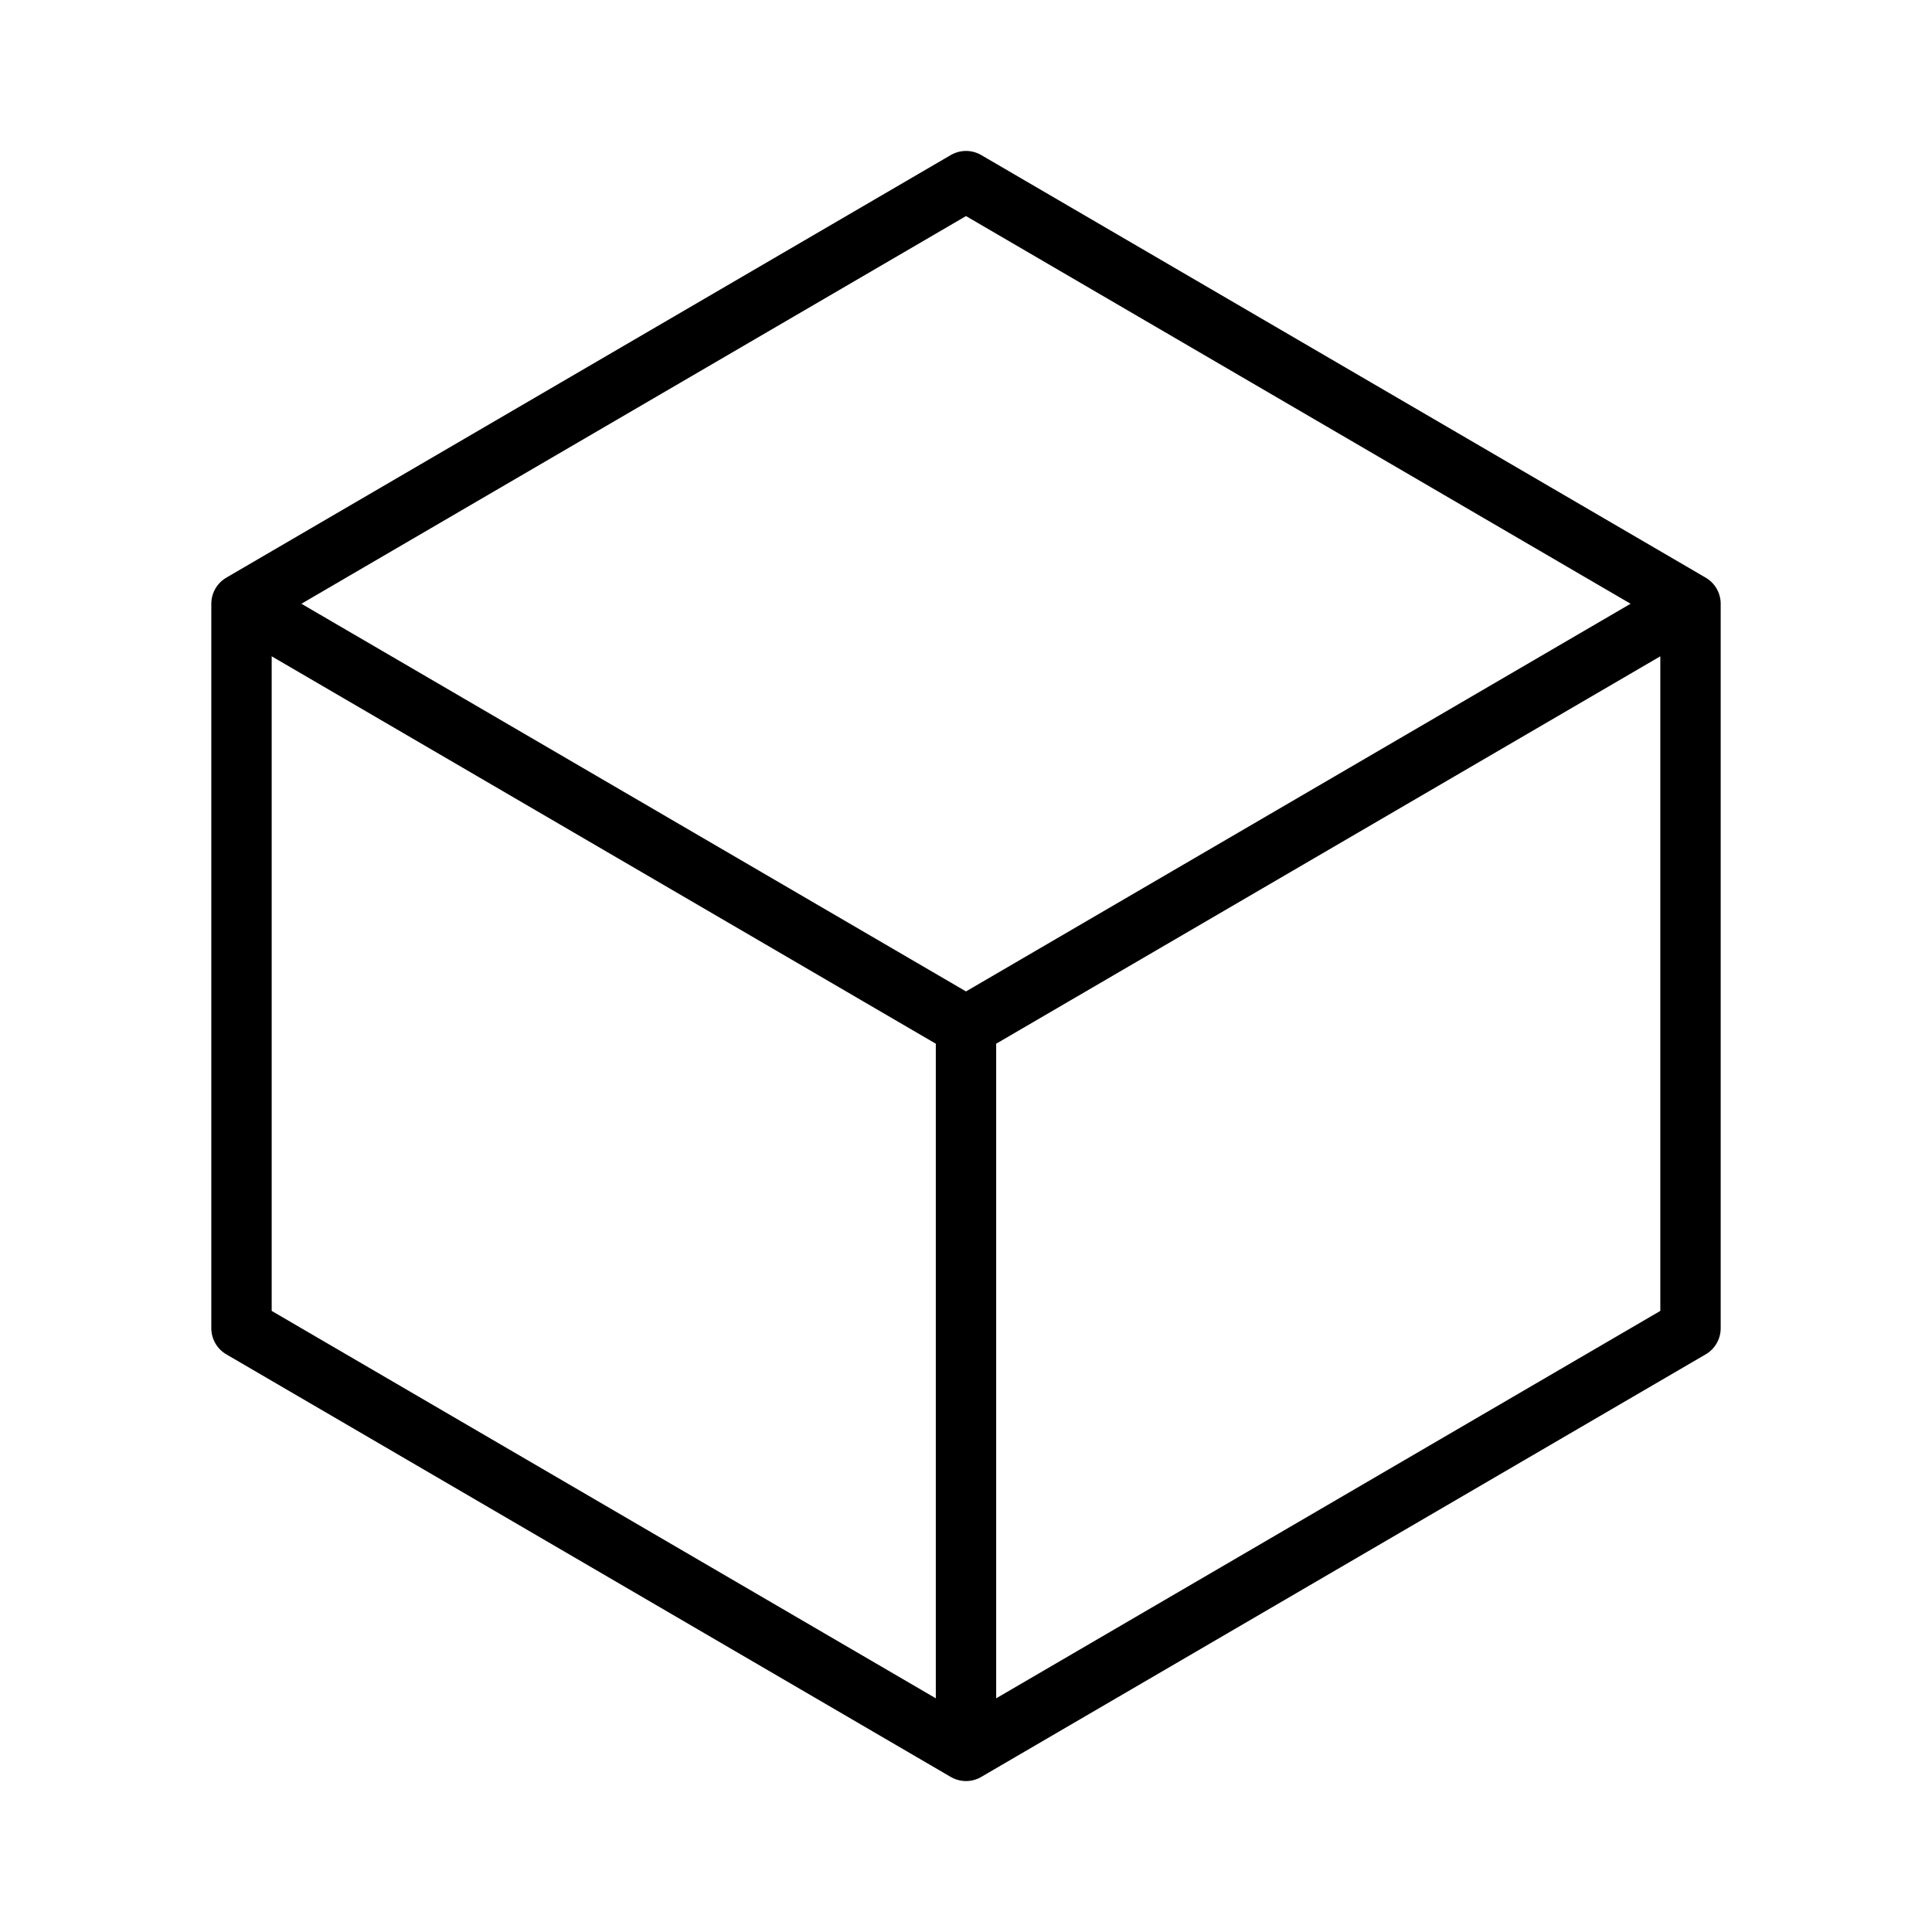
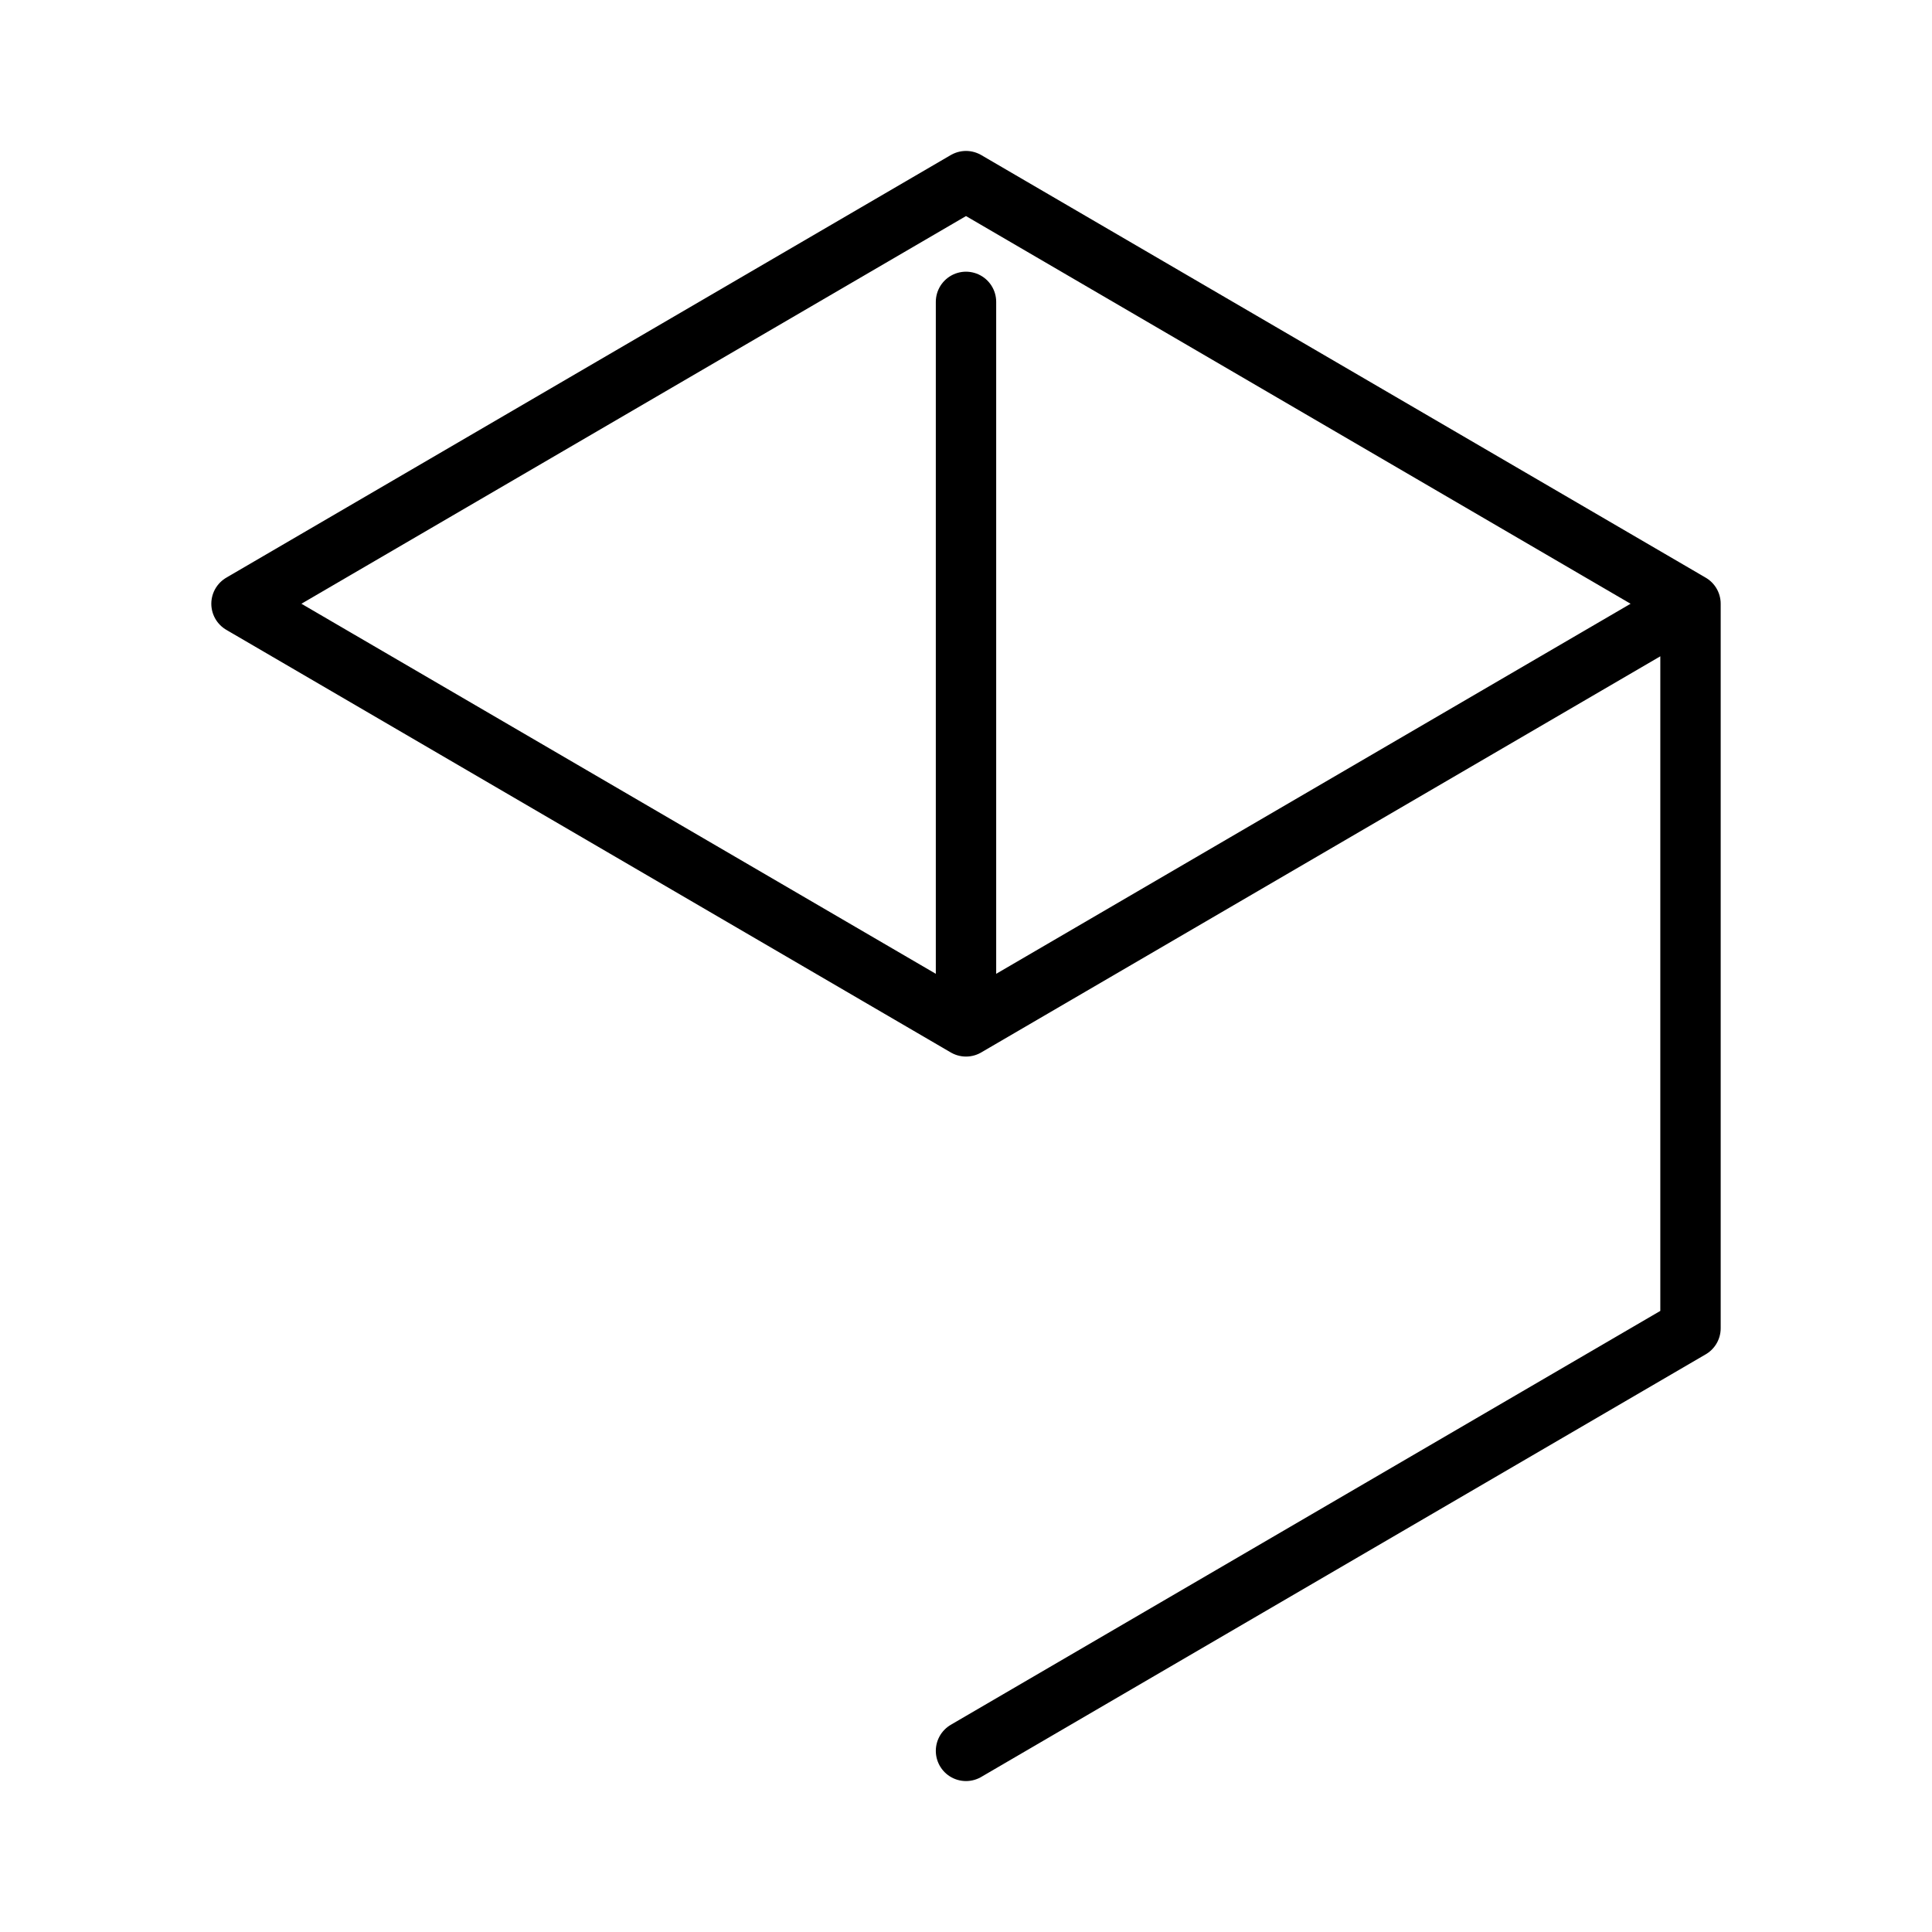
<svg xmlns="http://www.w3.org/2000/svg" viewBox="0 0 24 24" fill="none" stroke="currentColor" class="h-7 w-7 text-gray-600 group-hover:text-white">
-   <path d="m21 7.5-9-5.25L3 7.5m18 0-9 5.25m9-5.25v9l-9 5.25M3 7.5l9 5.25M3 7.5v9l9 5.25m0-9v9" stroke-width=".75" stroke-linecap="round" stroke-linejoin="round" />
+   <path d="m21 7.5-9-5.25L3 7.5m18 0-9 5.25m9-5.25v9l-9 5.25M3 7.5l9 5.25M3 7.5l9 5.25m0-9v9" stroke-width=".75" stroke-linecap="round" stroke-linejoin="round" />
</svg>